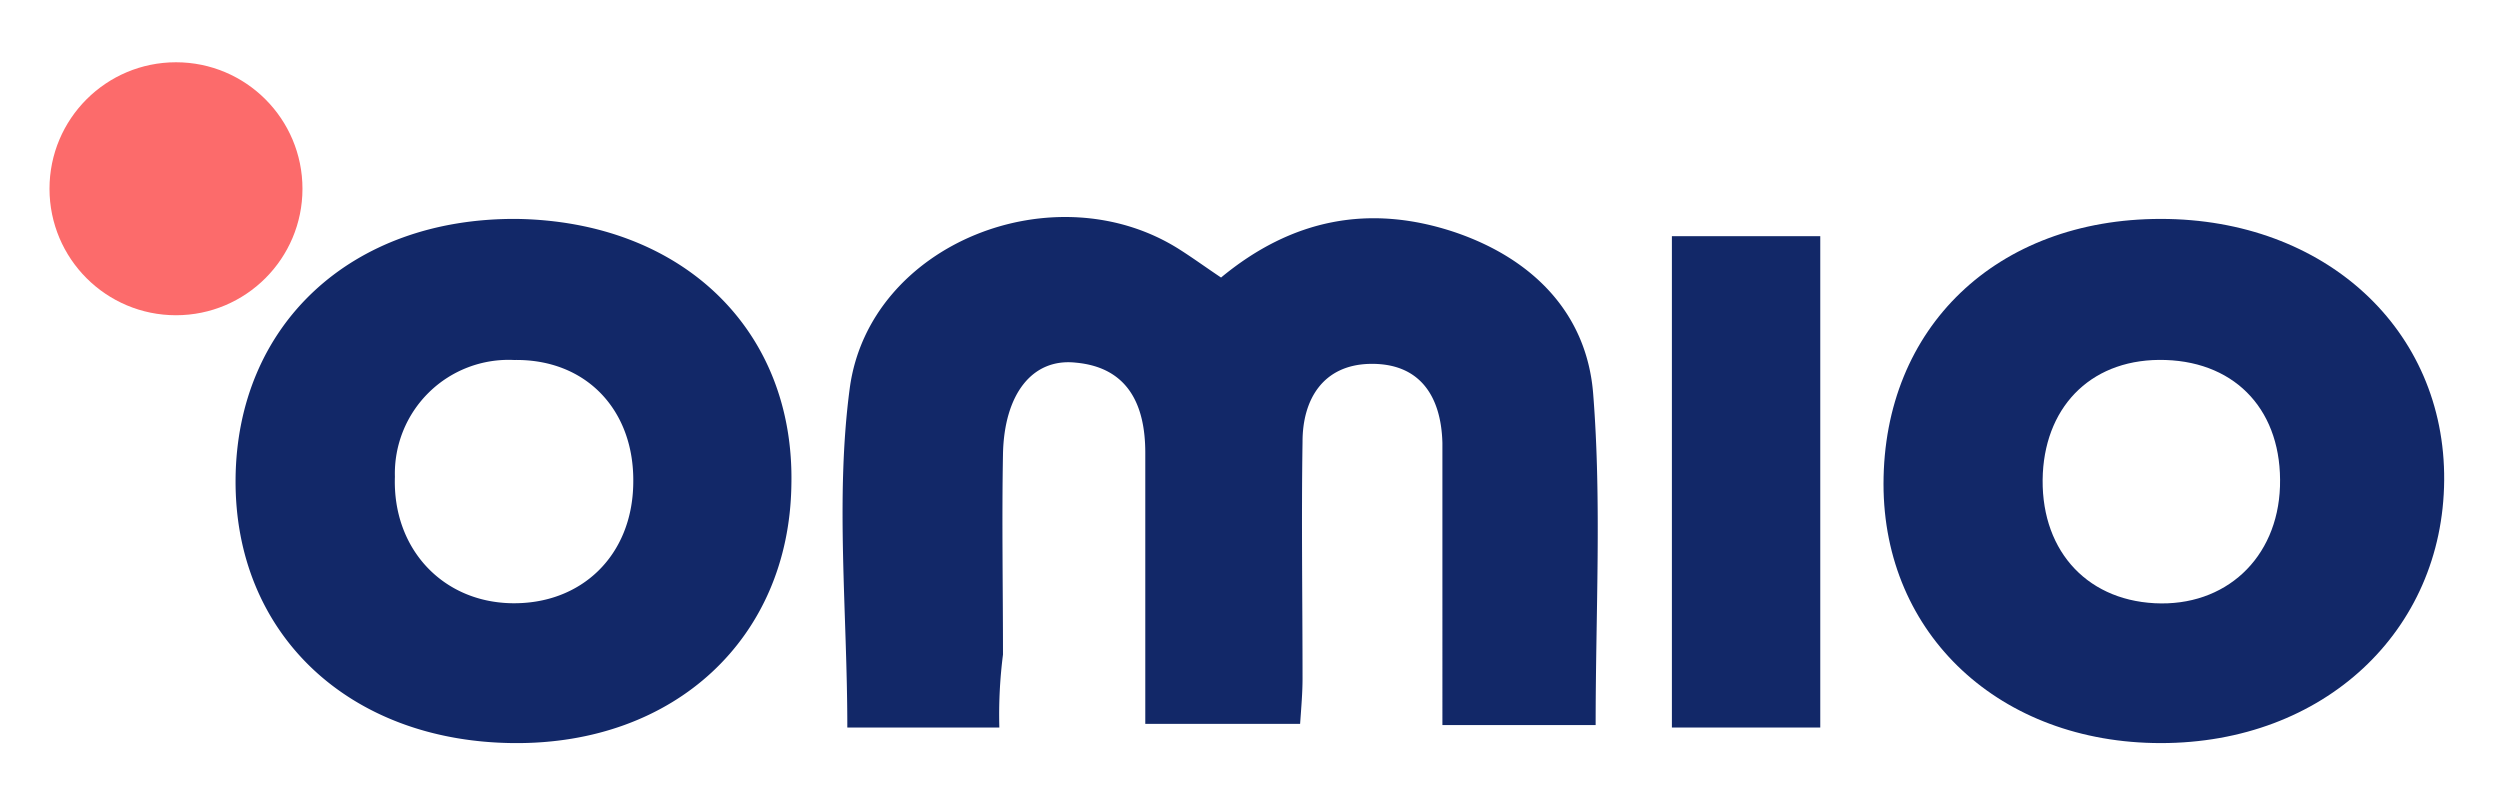
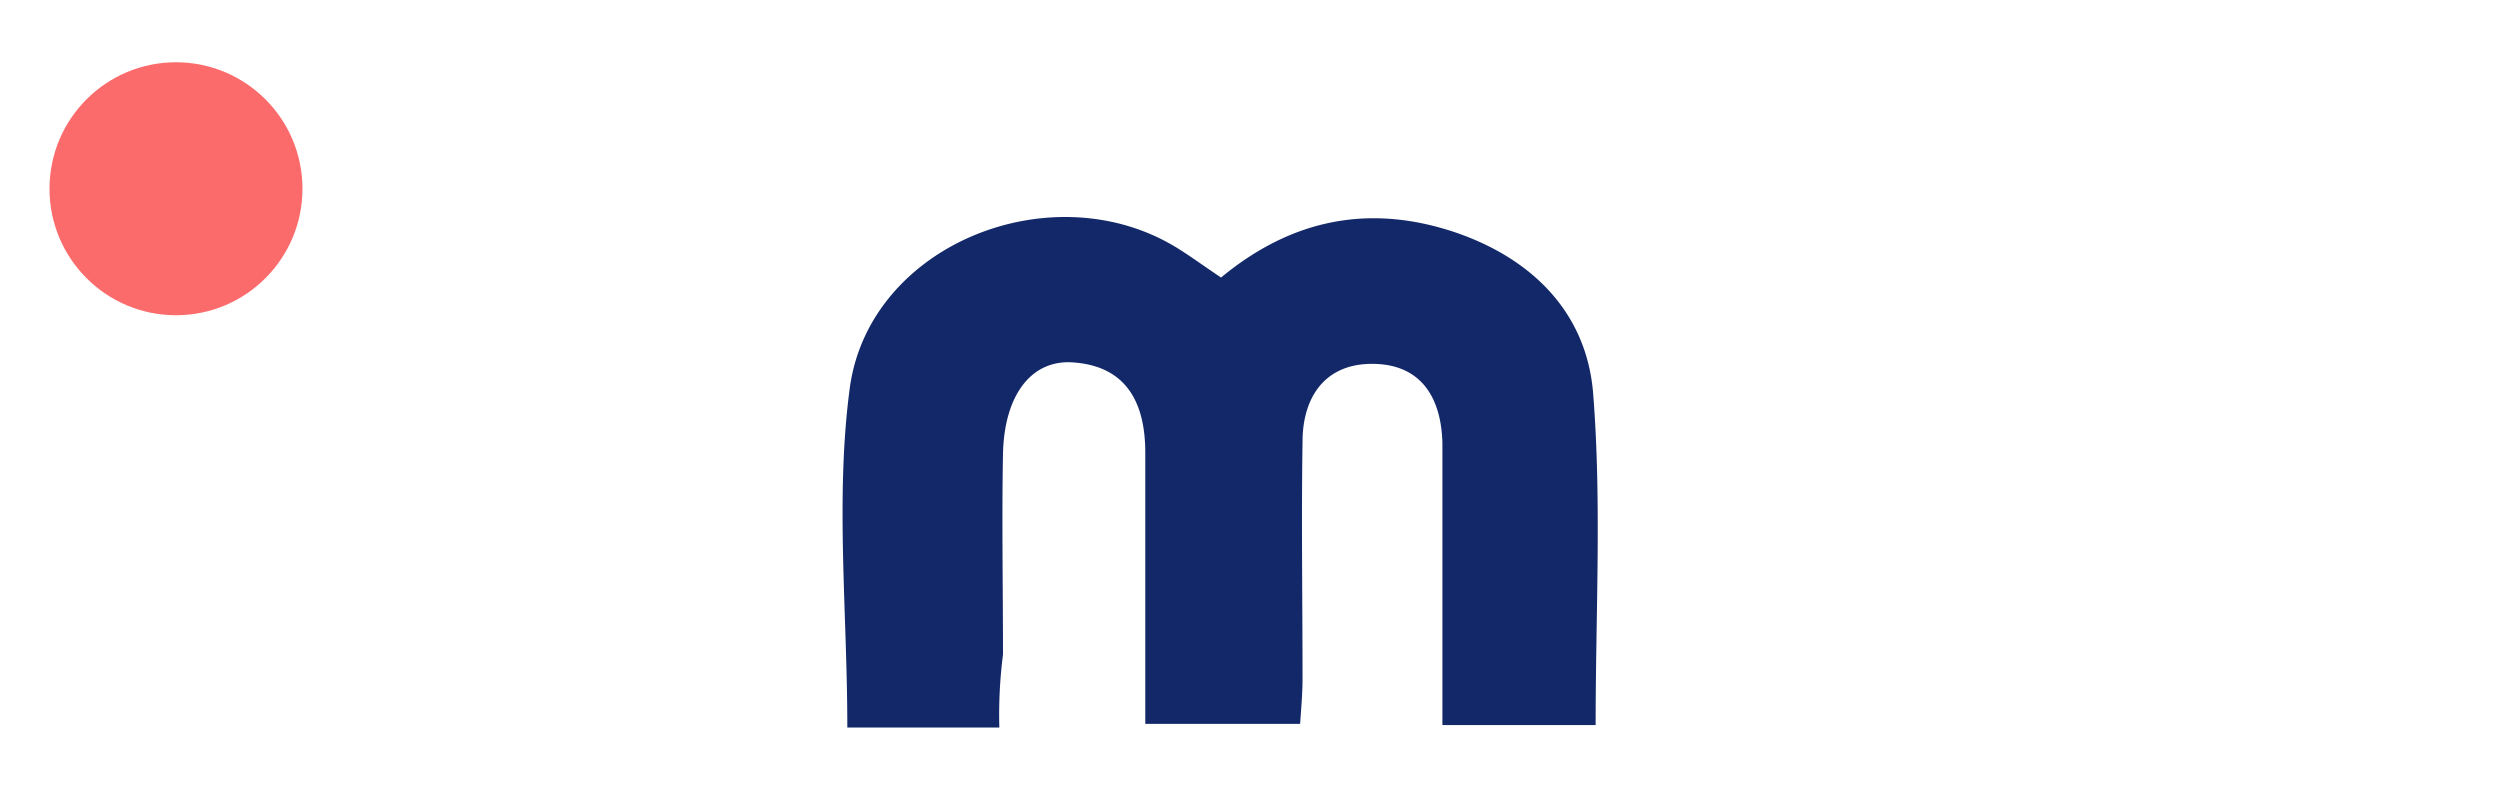
<svg xmlns="http://www.w3.org/2000/svg" id="Calque_1" data-name="Calque 1" viewBox="0 0 205.56 66.24">
  <defs>
    <style>.cls-1{fill:#122868;}.cls-2{fill:#fc6b6b;}</style>
  </defs>
  <path class="cls-1" d="M82.17,59.82H69.67c0-9.5-1-18.9.2-27.9C71.47,20,86.77,14,97,20.52c1.1.7,2.2,1.5,3.4,2.3,5.8-4.8,12.2-6.1,19.3-3.7,6.4,2.2,10.8,6.7,11.3,13.3.7,8.9.2,17.9.2,27.2h-12.6V36.42c-.1-3.9-1.9-6.6-6-6.5-3.8.1-5.5,2.9-5.5,6.4-.1,6.5,0,13,0,19.5,0,1.1-.1,2.3-.2,3.7H94.17V37.22c0-3.9-1.4-7-5.7-7.4-3.6-.4-5.9,2.6-6,7.5-.1,5.5,0,11,0,16.5A38.89,38.89,0,0,0,82.17,59.82Z" />
-   <path class="cls-1" d="M177.67,18c13.5,0,23.4,9.1,23.3,21.5s-9.9,21.6-23.3,21.6c-13.2,0-22.8-8.9-22.8-21.3C154.87,26.92,164.17,18,177.67,18Zm9.8,22c.2-6.1-3.5-10.2-9.4-10.4s-9.8,3.6-10.1,9.3c-.3,6.1,3.4,10.4,9.2,10.7S187.27,45.92,187.47,40Z" />
-   <path class="cls-1" d="M42.47,18c13.6.2,22.9,9.1,22.6,21.9-.2,12.6-9.6,21.3-22.8,21.2-13.6-.1-23-9-22.9-21.7S28.87,17.92,42.47,18Zm9.6,21.7c.1-6-3.9-10.2-9.8-10.1a9.35,9.35,0,0,0-9.8,9.6c-.2,5.9,3.9,10.3,9.6,10.4S52,45.72,52.07,39.72Z" />
-   <path class="cls-1" d="M149.67,59.82h-12.2V19.42h12.2Z" />
  <circle class="cls-2" cx="14.47" cy="15.52" r="10.4" />
</svg>